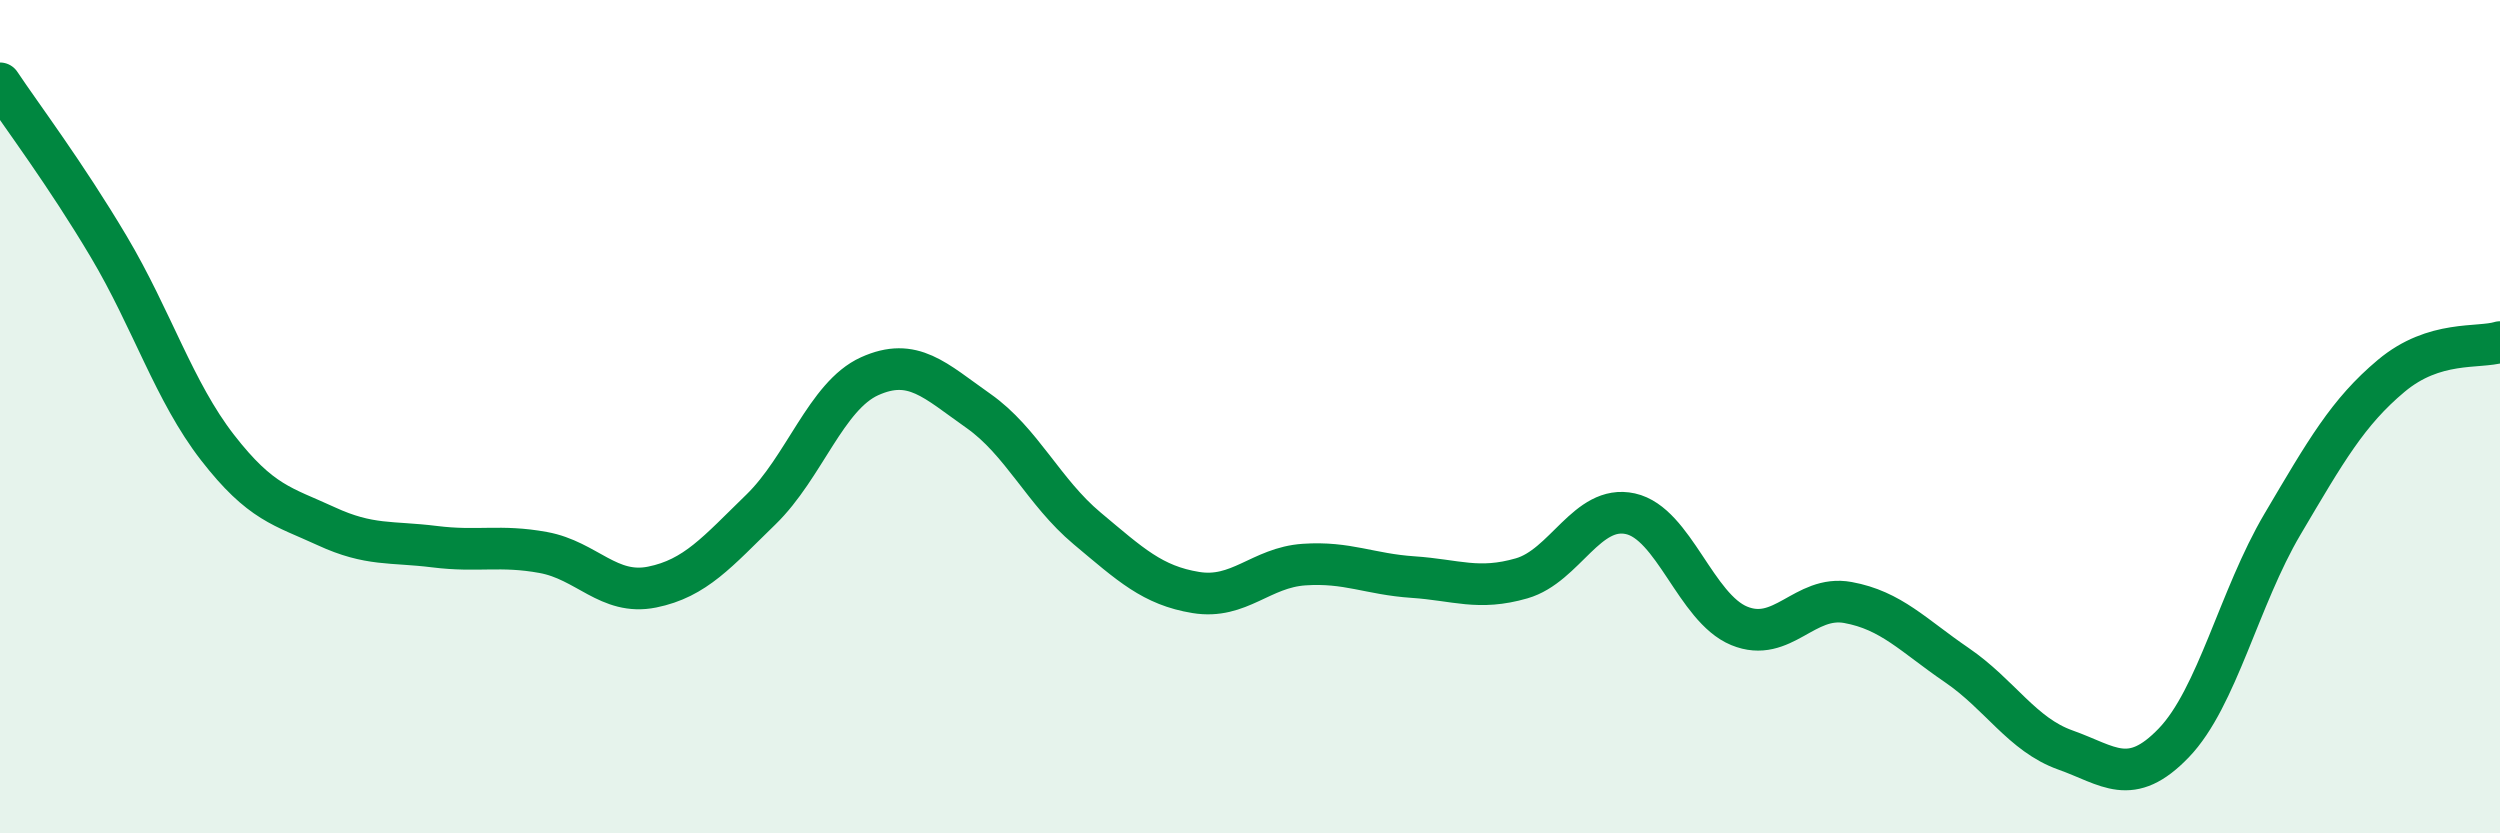
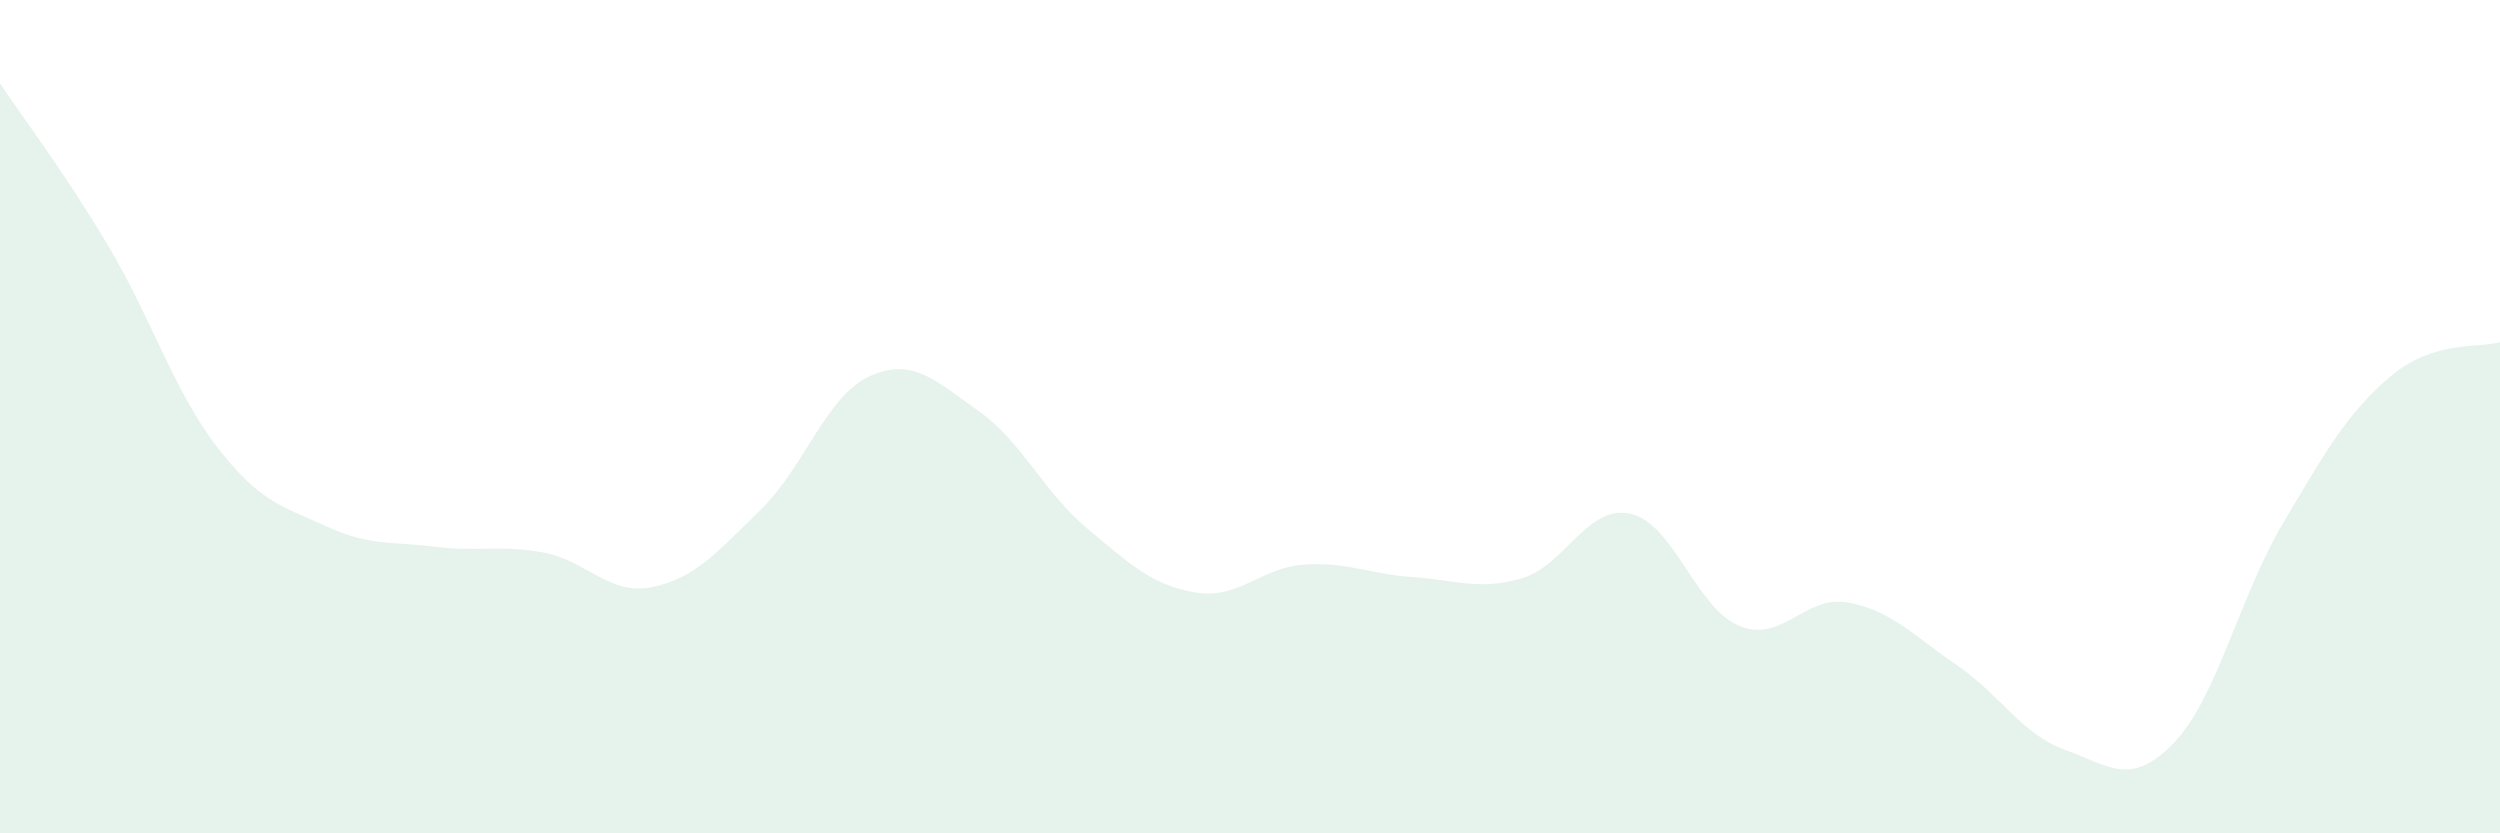
<svg xmlns="http://www.w3.org/2000/svg" width="60" height="20" viewBox="0 0 60 20">
  <path d="M 0,2 C 0.52,2.78 1.57,4.17 2.61,5.92 C 3.65,7.67 4.18,9.4 5.22,10.74 C 6.26,12.08 6.79,12.15 7.83,12.63 C 8.87,13.11 9.39,12.99 10.43,13.12 C 11.47,13.25 12,13.07 13.04,13.26 C 14.08,13.45 14.61,14.3 15.65,14.09 C 16.69,13.88 17.22,13.24 18.26,12.23 C 19.3,11.22 19.83,9.5 20.87,9.03 C 21.91,8.56 22.44,9.13 23.48,9.86 C 24.52,10.59 25.05,11.81 26.09,12.68 C 27.13,13.55 27.66,14.05 28.7,14.22 C 29.74,14.39 30.26,13.62 31.3,13.55 C 32.34,13.48 32.87,13.78 33.91,13.85 C 34.95,13.92 35.48,14.18 36.52,13.88 C 37.56,13.58 38.09,12.1 39.13,12.33 C 40.17,12.56 40.7,14.59 41.74,15.02 C 42.78,15.45 43.31,14.27 44.35,14.46 C 45.39,14.65 45.92,15.25 46.96,15.96 C 48,16.67 48.53,17.63 49.57,18 C 50.61,18.37 51.13,18.91 52.17,17.83 C 53.21,16.75 53.74,14.34 54.78,12.58 C 55.82,10.82 56.35,9.89 57.39,9.02 C 58.43,8.15 59.48,8.37 60,8.21L60 20L0 20Z" fill="#008740" opacity="0.1" stroke-linecap="round" stroke-linejoin="round" />
-   <path d="M 0,2 C 0.52,2.78 1.57,4.17 2.61,5.92 C 3.65,7.67 4.18,9.4 5.22,10.74 C 6.26,12.08 6.79,12.15 7.83,12.63 C 8.87,13.11 9.39,12.99 10.43,13.12 C 11.47,13.25 12,13.07 13.04,13.26 C 14.08,13.45 14.61,14.3 15.65,14.09 C 16.69,13.88 17.22,13.24 18.26,12.23 C 19.3,11.22 19.83,9.5 20.87,9.03 C 21.91,8.56 22.44,9.13 23.48,9.86 C 24.52,10.59 25.05,11.81 26.09,12.68 C 27.13,13.55 27.66,14.05 28.7,14.22 C 29.74,14.39 30.26,13.62 31.3,13.55 C 32.34,13.48 32.87,13.78 33.91,13.85 C 34.95,13.92 35.48,14.18 36.52,13.88 C 37.56,13.58 38.09,12.1 39.13,12.33 C 40.17,12.56 40.7,14.59 41.74,15.02 C 42.78,15.45 43.31,14.27 44.35,14.46 C 45.39,14.65 45.92,15.25 46.96,15.96 C 48,16.67 48.53,17.63 49.57,18 C 50.61,18.37 51.13,18.91 52.17,17.83 C 53.21,16.75 53.74,14.34 54.78,12.58 C 55.82,10.82 56.35,9.89 57.39,9.02 C 58.43,8.15 59.48,8.37 60,8.21" stroke="#008740" stroke-width="1" fill="none" stroke-linecap="round" stroke-linejoin="round" />
</svg>